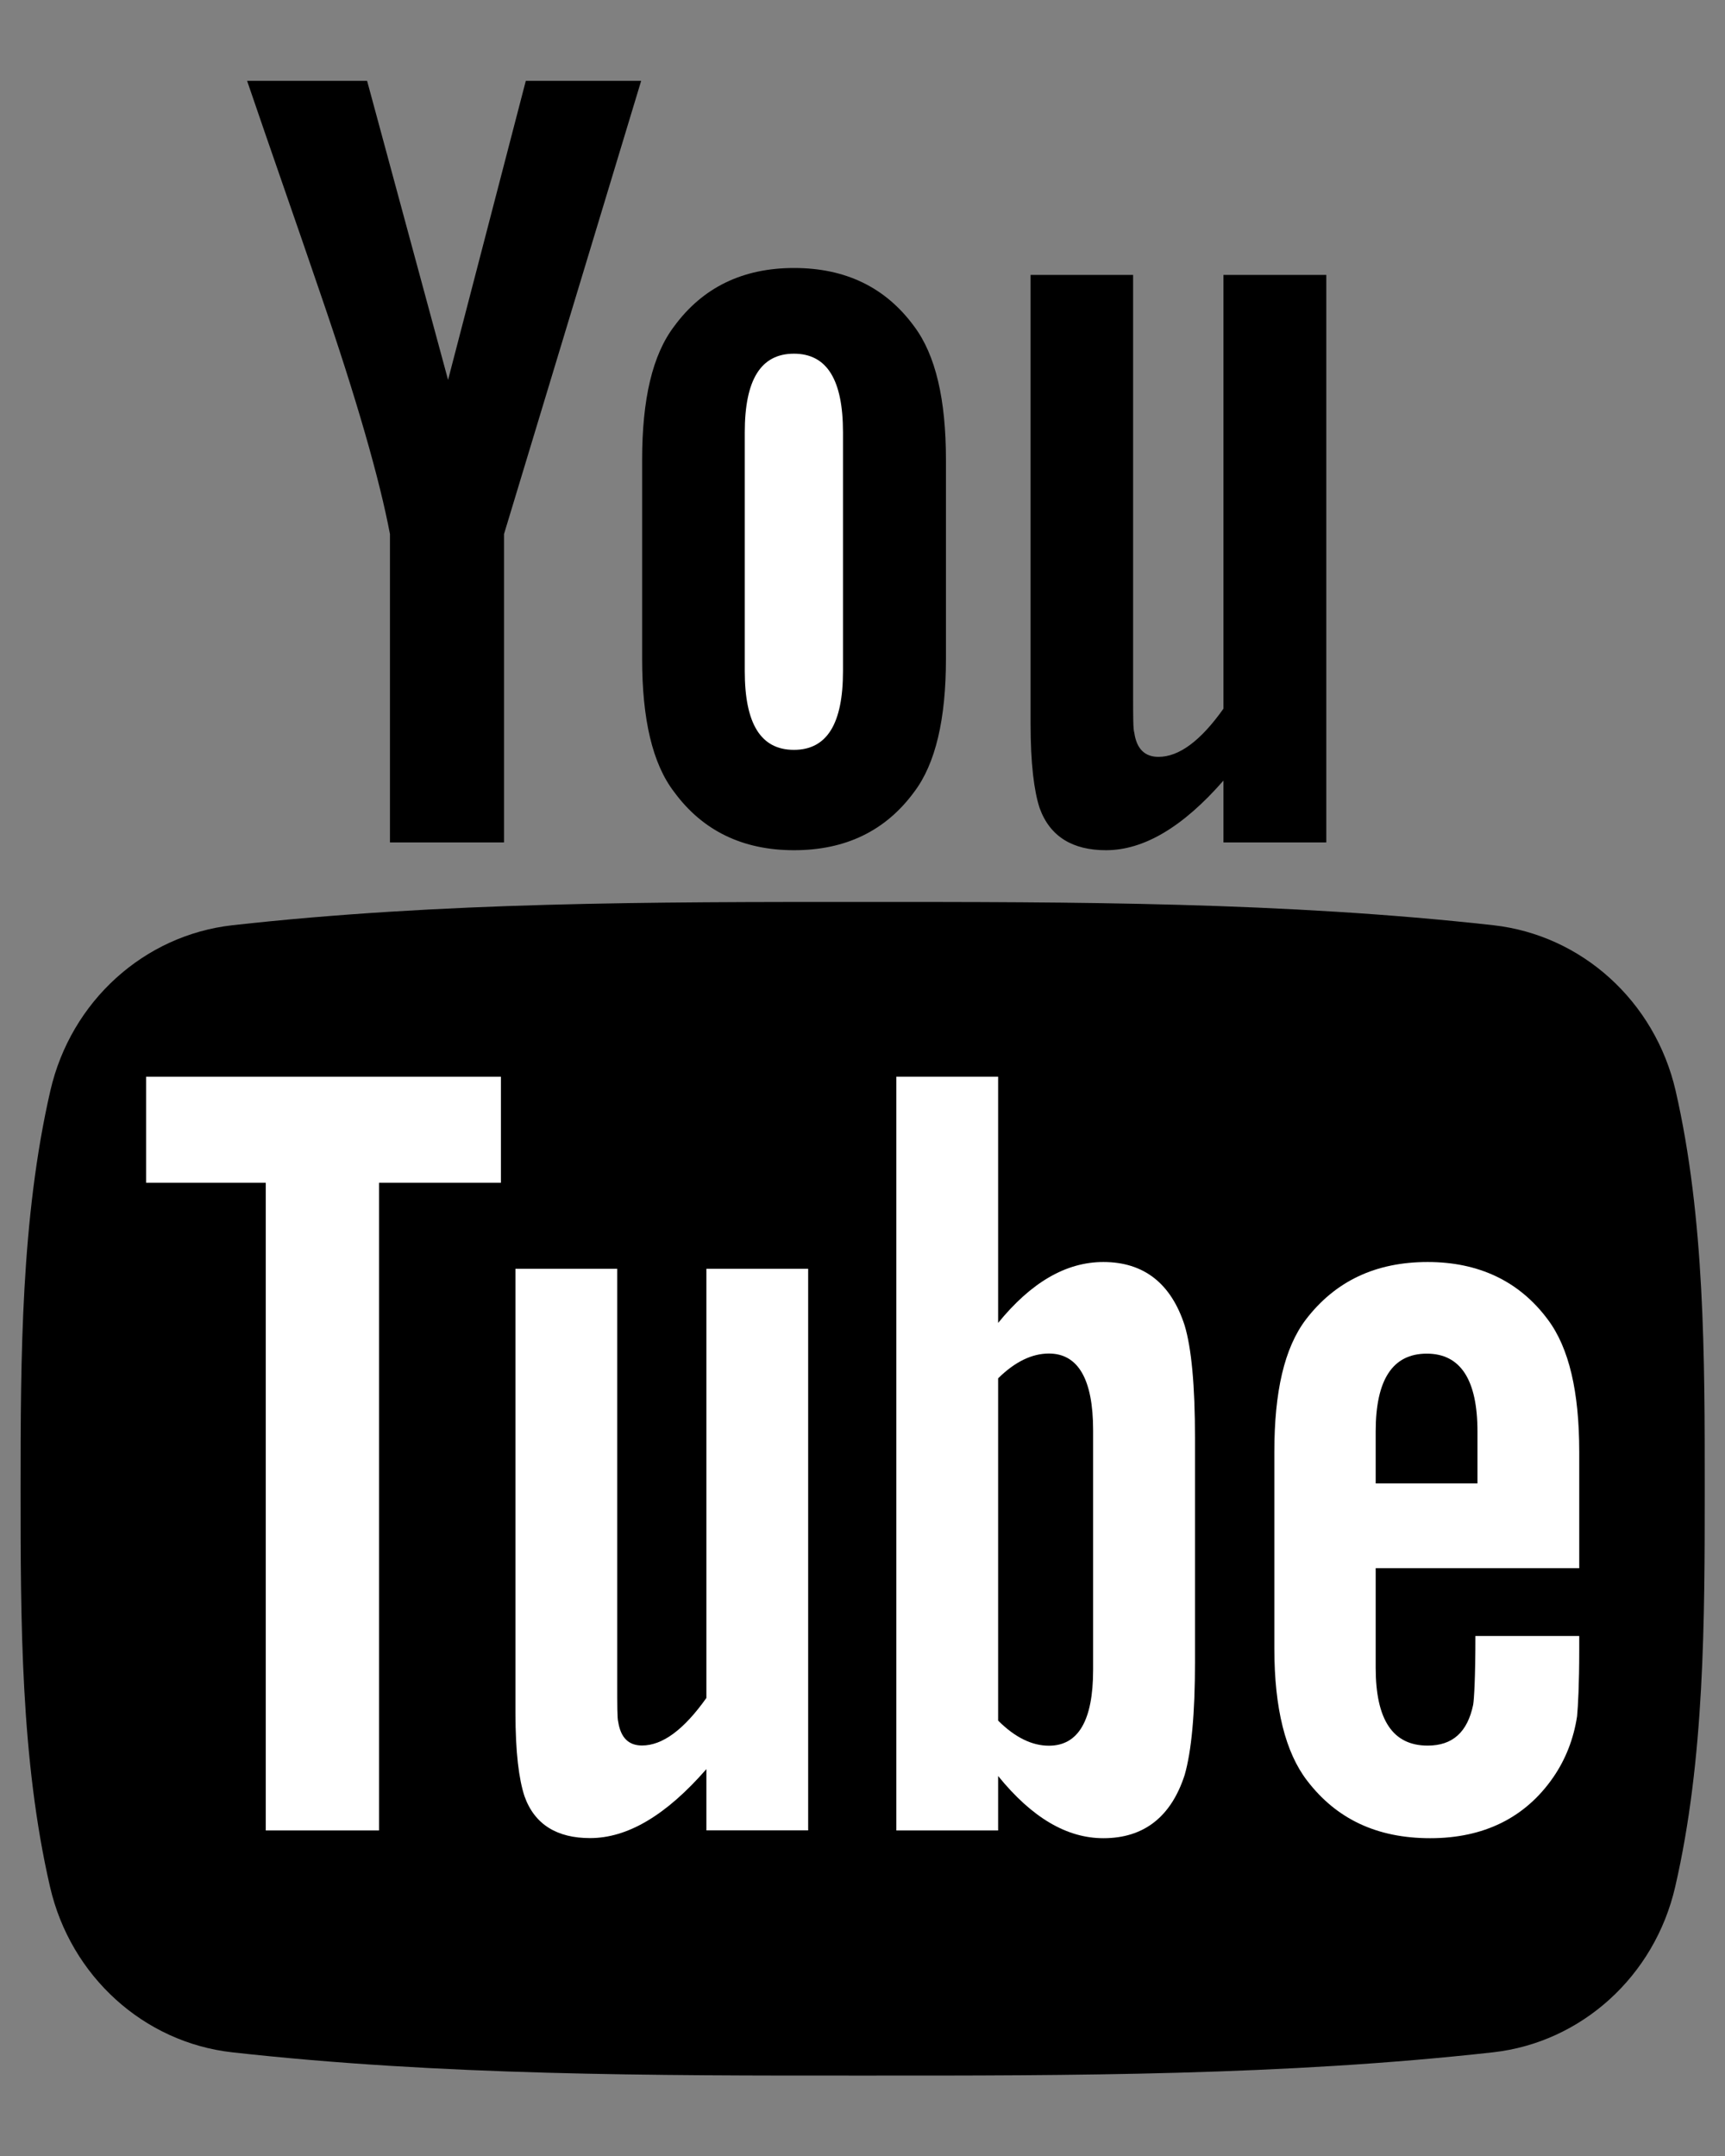
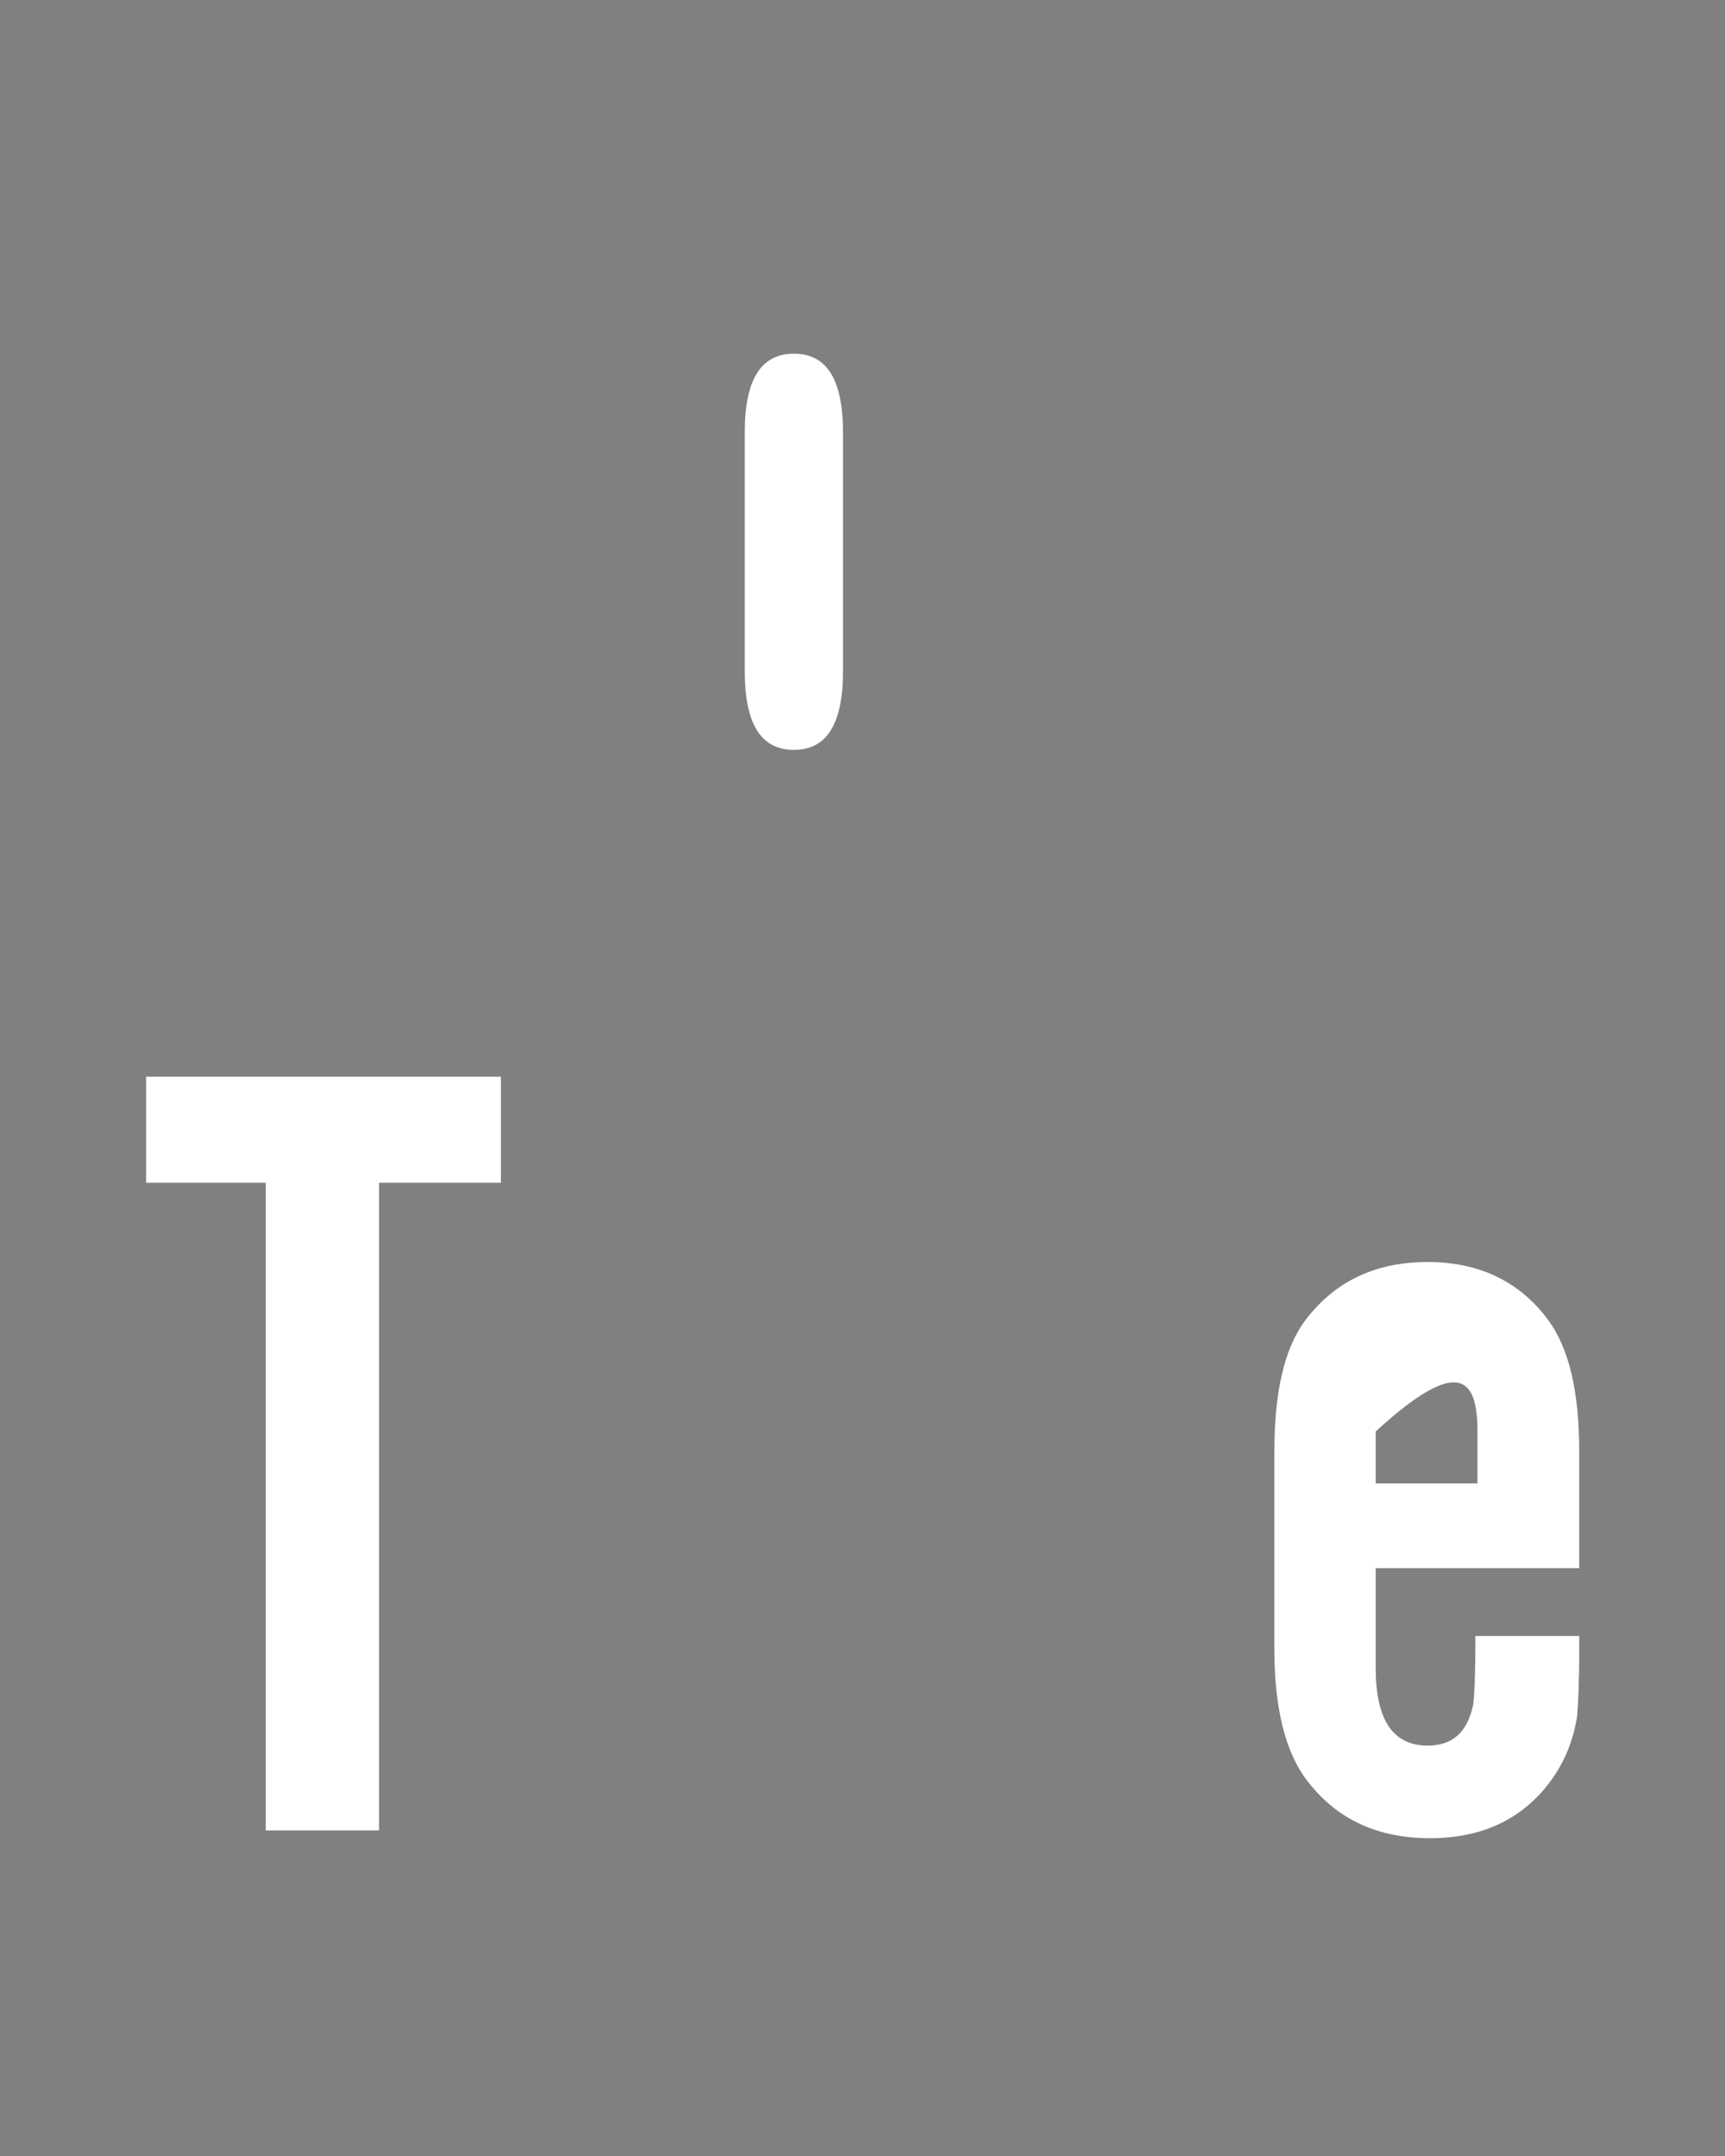
<svg xmlns="http://www.w3.org/2000/svg" width="16" height="20" viewBox="0 0 16 20" fill="none">
  <rect x="0" y="0" width="16" height="20" fill="#808080" stroke="none" />
-   <path d="M9.559 2.55H10.51V6.426C10.51 6.65 10.51 6.766 10.521 6.797C10.542 6.945 10.617 7.021 10.745 7.021C10.936 7.021 11.136 6.873 11.348 6.574V2.55H12.302V7.815H11.348V7.241C10.968 7.676 10.606 7.887 10.258 7.887C9.951 7.887 9.739 7.762 9.643 7.496C9.591 7.337 9.559 7.085 9.559 6.713V2.55ZM5.956 4.267C5.956 3.704 6.051 3.292 6.254 3.026C6.518 2.666 6.89 2.486 7.365 2.486C7.843 2.486 8.214 2.666 8.478 3.026C8.678 3.292 8.774 3.704 8.774 4.267V6.11C8.774 6.67 8.678 7.085 8.478 7.348C8.214 7.707 7.843 7.887 7.365 7.887C6.89 7.887 6.518 7.707 6.254 7.348C6.051 7.085 5.956 6.67 5.956 6.11V4.267ZM3.405 0.75L4.156 3.524L4.877 0.75H5.947L4.675 4.954V7.815H3.617V4.954C3.521 4.447 3.309 3.704 2.97 2.718C2.747 2.063 2.515 1.405 2.292 0.75H3.405ZM15.538 17.503C15.347 18.333 14.668 18.946 13.85 19.038C11.913 19.254 9.953 19.255 8.001 19.254C6.049 19.255 4.088 19.254 2.152 19.038C1.334 18.946 0.655 18.333 0.464 17.503C0.191 16.32 0.191 15.028 0.191 13.81C0.191 12.592 0.195 11.301 0.467 10.118C0.658 9.287 1.337 8.675 2.155 8.583C4.092 8.367 6.052 8.366 8.004 8.367C9.956 8.366 11.916 8.367 13.853 8.583C14.671 8.675 15.35 9.287 15.542 10.118C15.813 11.301 15.812 12.592 15.812 13.81C15.812 15.028 15.811 16.32 15.538 17.503Z" fill="black" />
  <path d="M1.355 10.972H2.465V16.98H3.516V10.972H4.646V9.988H1.355V10.972Z" fill="white" />
-   <path d="M10.234 11.707C9.887 11.707 9.563 11.897 9.258 12.272V9.988H8.314V16.98H9.258V16.475C9.574 16.865 9.898 17.052 10.234 17.052C10.61 17.052 10.862 16.854 10.988 16.466C11.051 16.246 11.084 15.899 11.084 15.417V13.342C11.084 12.849 11.051 12.505 10.988 12.295C10.862 11.905 10.609 11.707 10.234 11.707ZM10.139 15.491C10.139 15.961 10.001 16.194 9.729 16.194C9.574 16.194 9.416 16.119 9.258 15.961V12.786C9.416 12.63 9.574 12.556 9.729 12.556C10.001 12.556 10.139 12.797 10.139 13.267V15.491Z" fill="white" />
-   <path d="M6.552 15.751C6.342 16.047 6.144 16.192 5.955 16.192C5.829 16.192 5.757 16.118 5.734 15.972C5.725 15.941 5.725 15.826 5.725 15.605V11.77H4.781V15.888C4.781 16.256 4.813 16.505 4.865 16.663C4.959 16.927 5.169 17.051 5.473 17.051C5.82 17.051 6.177 16.841 6.552 16.411V16.979H7.496V11.77H6.552V15.751Z" fill="white" />
  <path d="M7.364 6.956C7.671 6.956 7.819 6.713 7.819 6.226V4.011C7.819 3.524 7.671 3.281 7.364 3.281C7.056 3.281 6.908 3.524 6.908 4.011V6.226C6.908 6.713 7.056 6.956 7.364 6.956Z" fill="white" />
-   <path d="M13.242 11.707C12.76 11.707 12.385 11.884 12.112 12.241C11.912 12.505 11.82 12.912 11.82 13.468V15.293C11.82 15.847 11.923 16.257 12.124 16.518C12.396 16.874 12.772 17.052 13.266 17.052C13.759 17.052 14.146 16.865 14.407 16.487C14.522 16.32 14.596 16.13 14.628 15.921C14.637 15.827 14.648 15.617 14.648 15.313V15.176H13.685C13.685 15.554 13.673 15.764 13.664 15.815C13.611 16.067 13.475 16.193 13.242 16.193C12.918 16.193 12.76 15.953 12.76 15.471V14.547H14.648V13.468C14.648 12.911 14.554 12.504 14.356 12.24C14.092 11.885 13.716 11.707 13.242 11.707ZM13.704 13.761H12.76V13.279C12.76 12.797 12.918 12.557 13.234 12.557C13.546 12.557 13.704 12.798 13.704 13.279V13.761Z" fill="white" />
+   <path d="M13.242 11.707C12.76 11.707 12.385 11.884 12.112 12.241C11.912 12.505 11.82 12.912 11.82 13.468V15.293C11.82 15.847 11.923 16.257 12.124 16.518C12.396 16.874 12.772 17.052 13.266 17.052C13.759 17.052 14.146 16.865 14.407 16.487C14.522 16.32 14.596 16.13 14.628 15.921C14.637 15.827 14.648 15.617 14.648 15.313V15.176H13.685C13.685 15.554 13.673 15.764 13.664 15.815C13.611 16.067 13.475 16.193 13.242 16.193C12.918 16.193 12.76 15.953 12.76 15.471V14.547H14.648V13.468C14.648 12.911 14.554 12.504 14.356 12.24C14.092 11.885 13.716 11.707 13.242 11.707ZM13.704 13.761H12.76V13.279C13.546 12.557 13.704 12.798 13.704 13.279V13.761Z" fill="white" />
</svg>